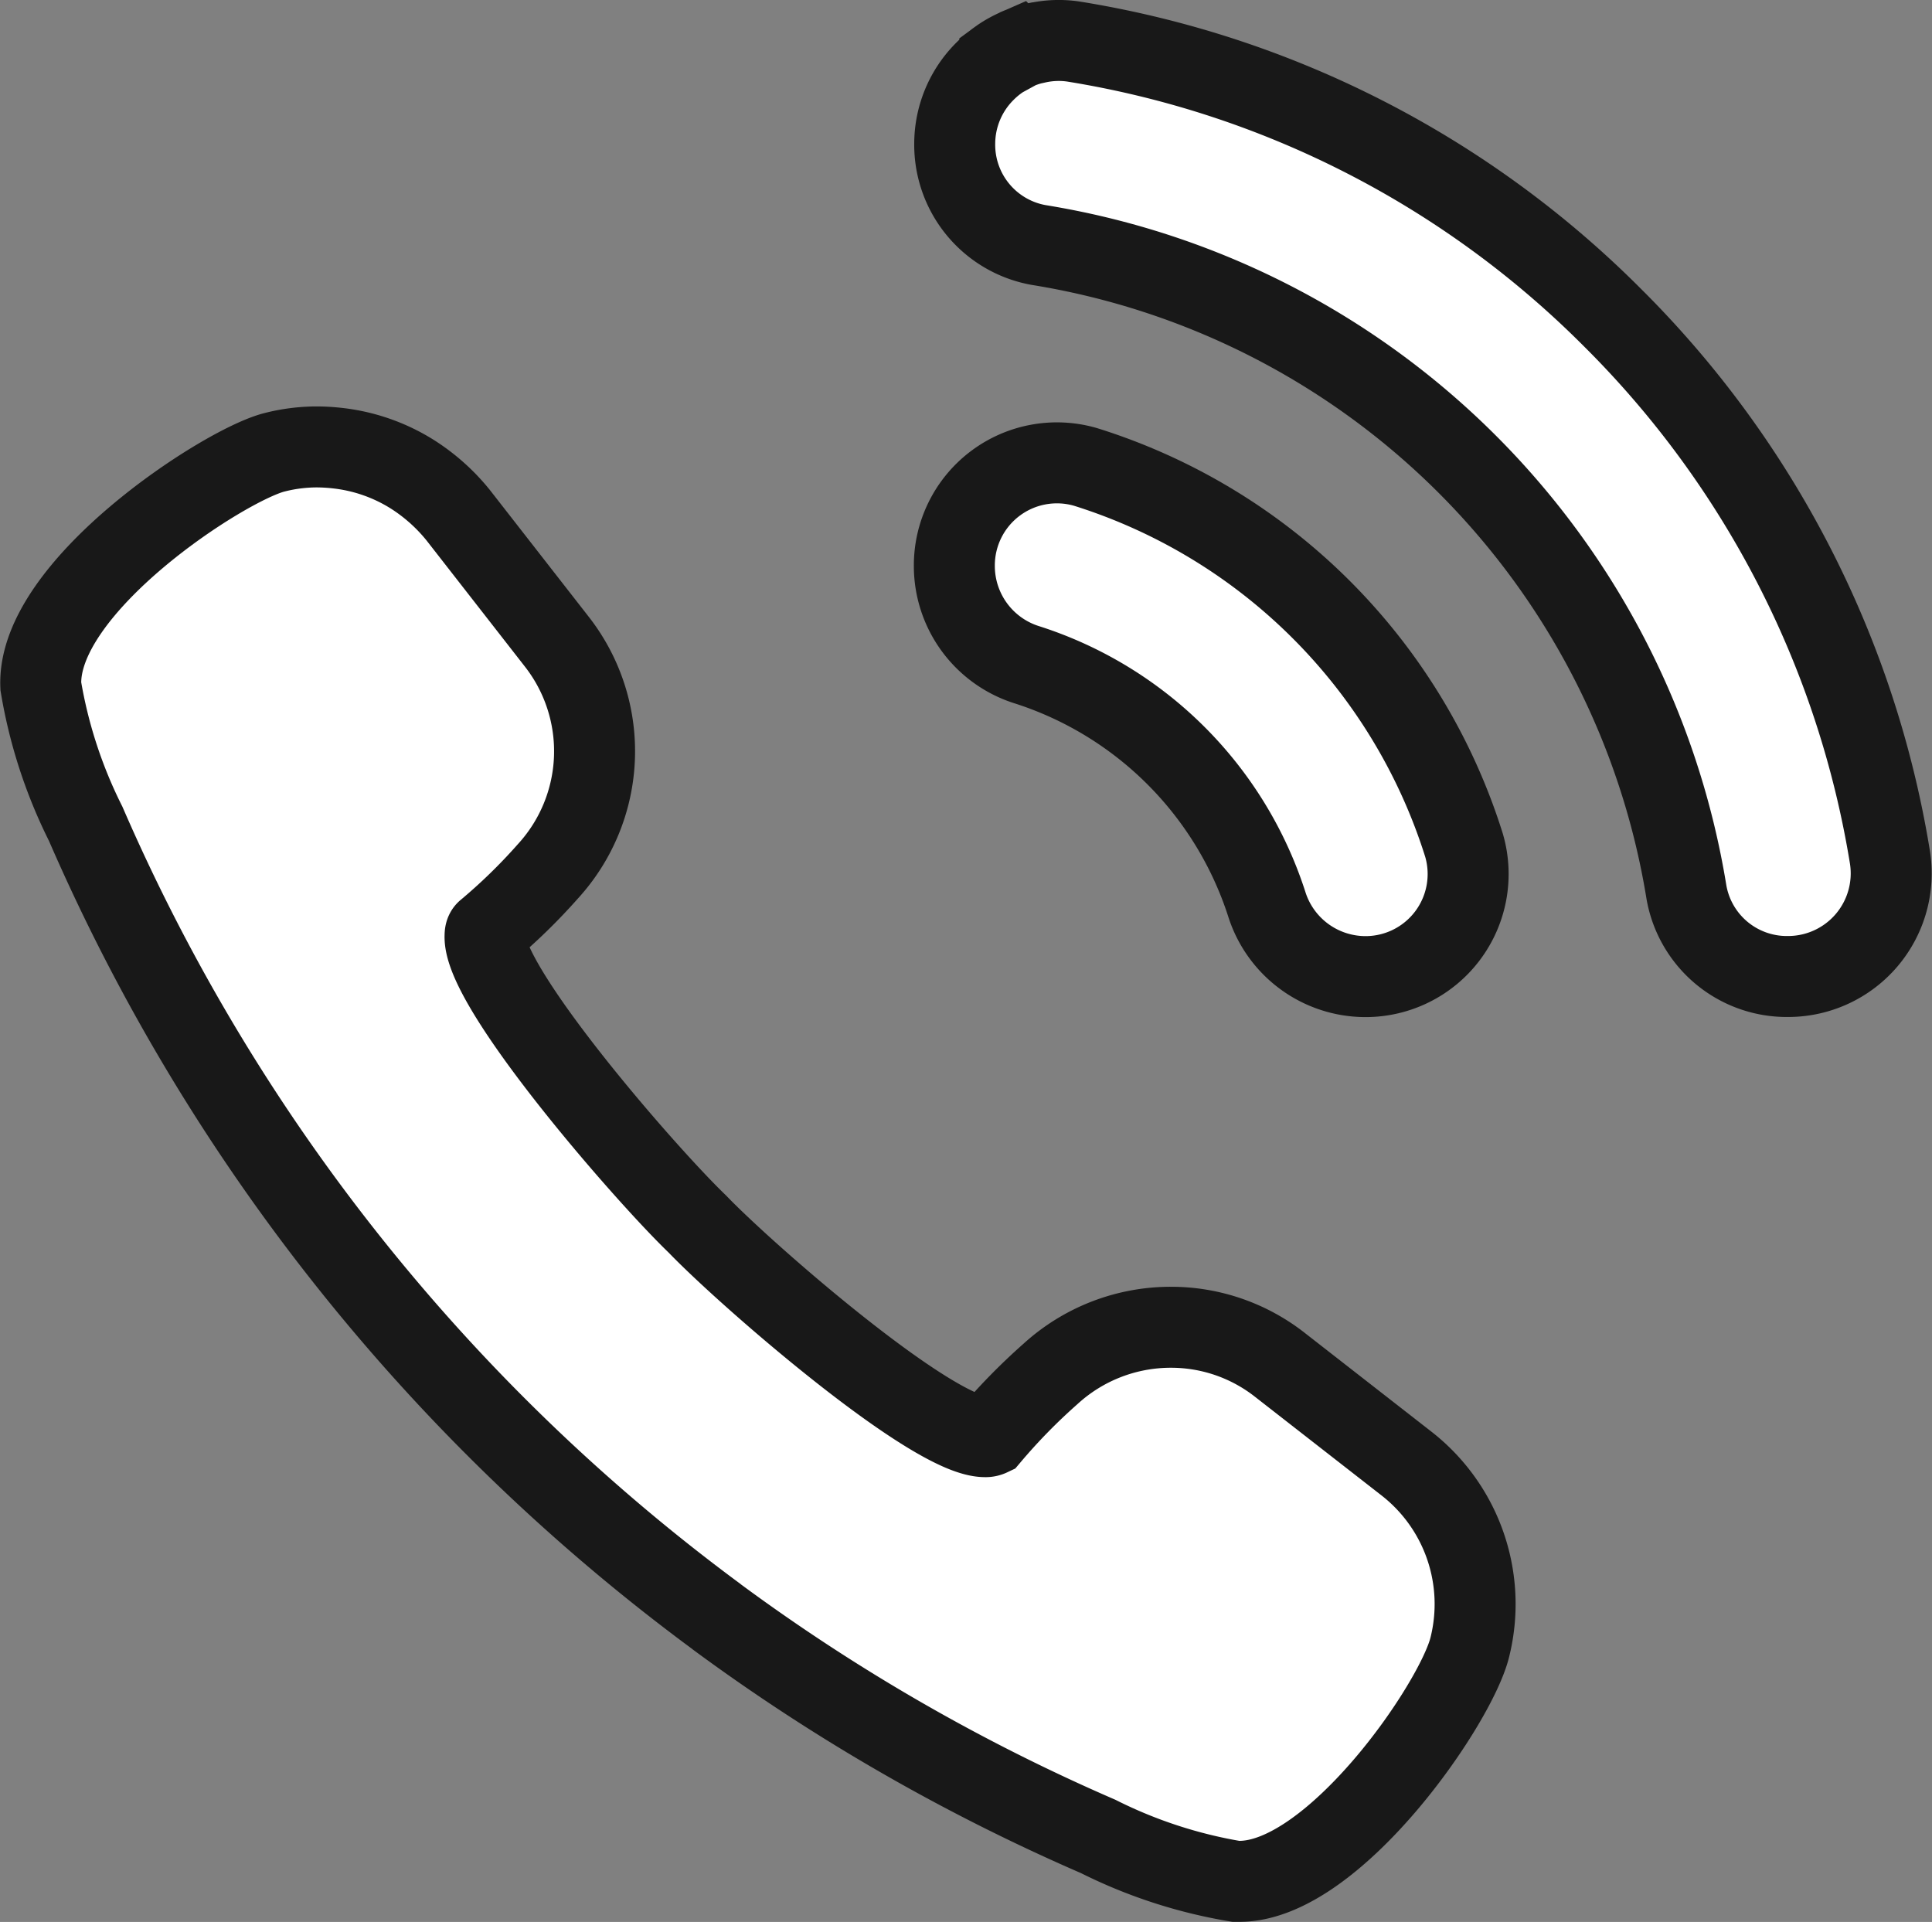
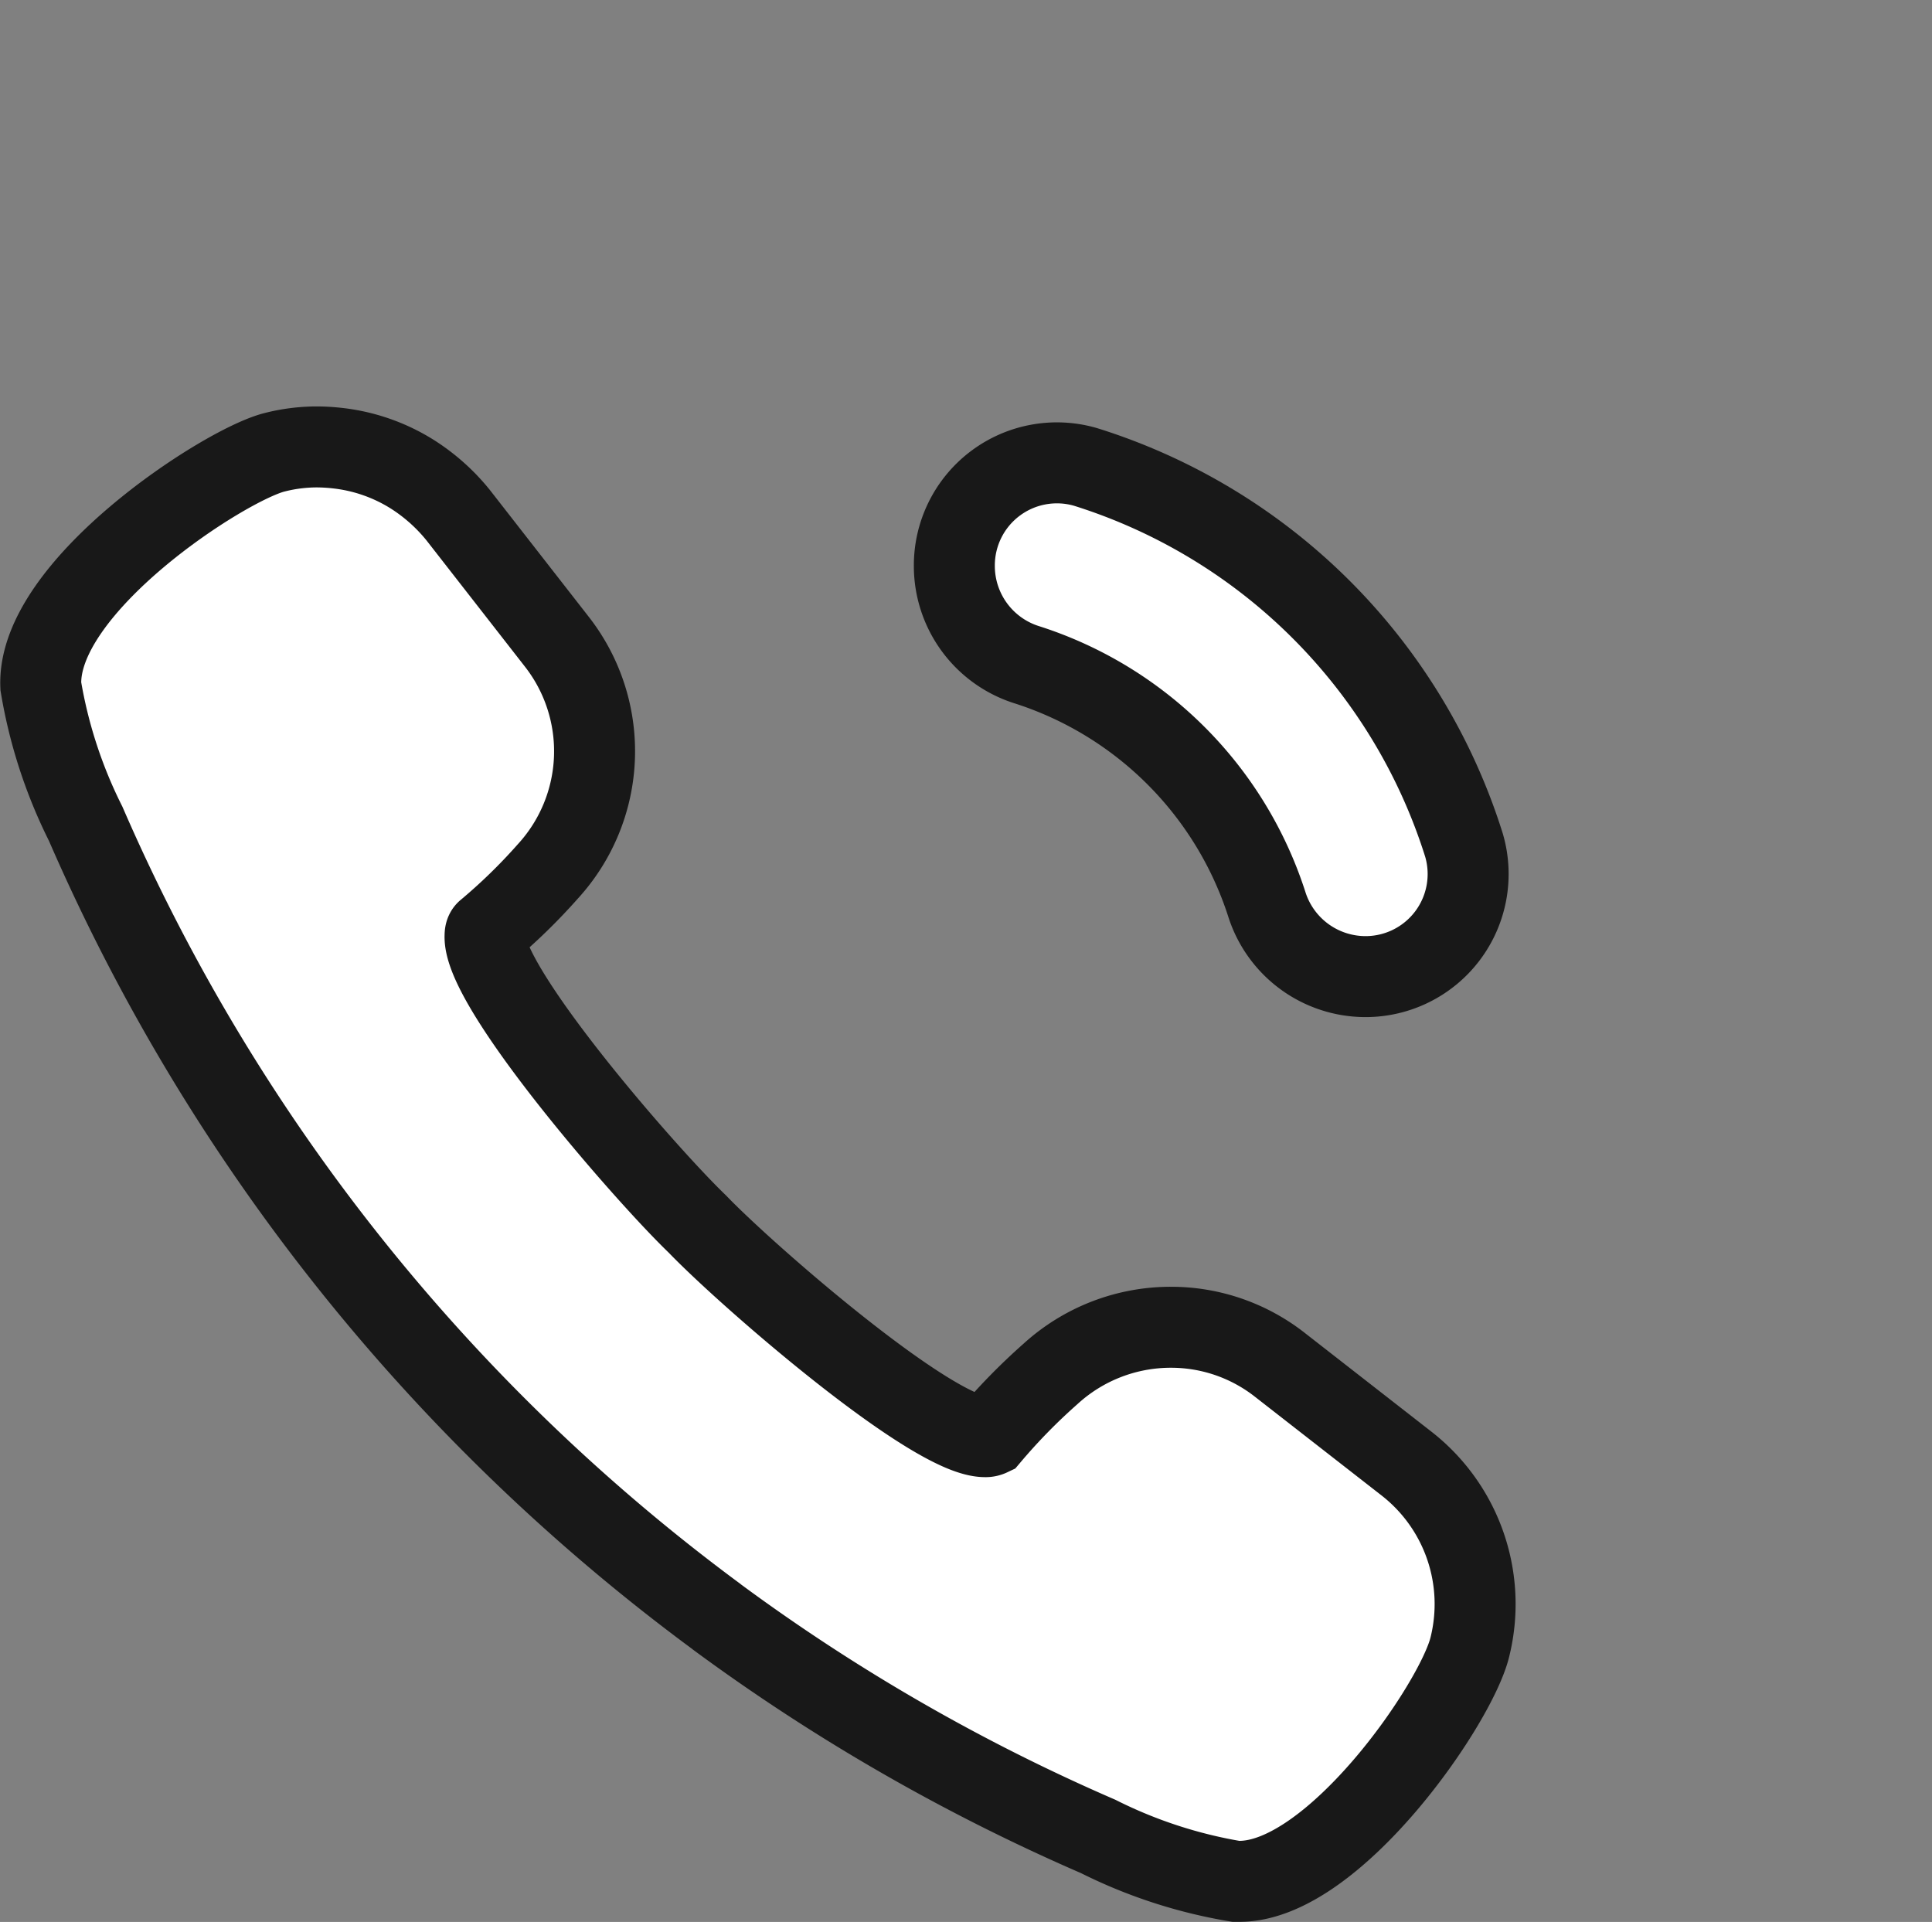
<svg xmlns="http://www.w3.org/2000/svg" width="35.786" height="35.599">
  <rect width="100%" height="100%" fill="#808080" stroke="none" />
  <g fill="#fff" stroke="#181818" stroke-width="1.5" data-name="電話の発信、コールの無料アイコン 2">
    <path d="M13.271 29.944a36.009 36.009 0 0 0 7.072 4.072 8.971 8.971 0 0 0 2.549.831h.064c1.745 0 4-3.268 4.267-4.329a3.3 3.3 0 0 0-1.169-3.408l-2.342-1.826a3.264 3.264 0 0 0-2.024-.7 3.305 3.305 0 0 0-2.231.865 11.012 11.012 0 0 0-1.119 1.143.189.189 0 0 1-.092.018c-.981 0-4.412-2.984-5.329-3.938-.968-.93-3.985-4.4-3.932-5.343 0-.066.025-.082.031-.087a10.527 10.527 0 0 0 1.13-1.1 3.294 3.294 0 0 0 .169-4.255L8.488 9.544a3.5 3.5 0 0 0-.859-.765 3.288 3.288 0 0 0-1.367-.477 3.524 3.524 0 0 0-.4-.024 3.19 3.19 0 0 0-.779.1C4.148 8.614.674 10.87.756 12.709a8.969 8.969 0 0 0 .831 2.549 36.114 36.114 0 0 0 11.689 14.688Z" data-name="パス 35472" />
-     <path d="M29.878 5.893A18.175 18.175 0 0 0 19.886.77a1.866 1.866 0 0 0-.68.024h-.007A1.875 1.875 0 0 0 18.86.9l-.022.012a1.911 1.911 0 0 0-.3.165l-.019.014a1.92 1.92 0 0 0-.27.224 1.9 1.9 0 0 0-.565 1.342 1.887 1.887 0 0 0 1.554 1.881 14.5 14.5 0 0 1 12 11.99 1.887 1.887 0 0 0 1.88 1.559 1.91 1.91 0 0 0 1.889-2.208 18.206 18.206 0 0 0-5.129-9.986Z" data-name="パス 35473" />
    <path d="M19.033 12.317a6.867 6.867 0 0 1 4.429 4.423 1.919 1.919 0 0 0 1.82 1.349 1.9 1.9 0 0 0 1.836-2.432 10.694 10.694 0 0 0-7.01-7.008 1.9 1.9 0 0 0-2.431 1.835v.01a1.919 1.919 0 0 0 1.356 1.823Z" data-name="パス 35474" />
  </g>
</svg>